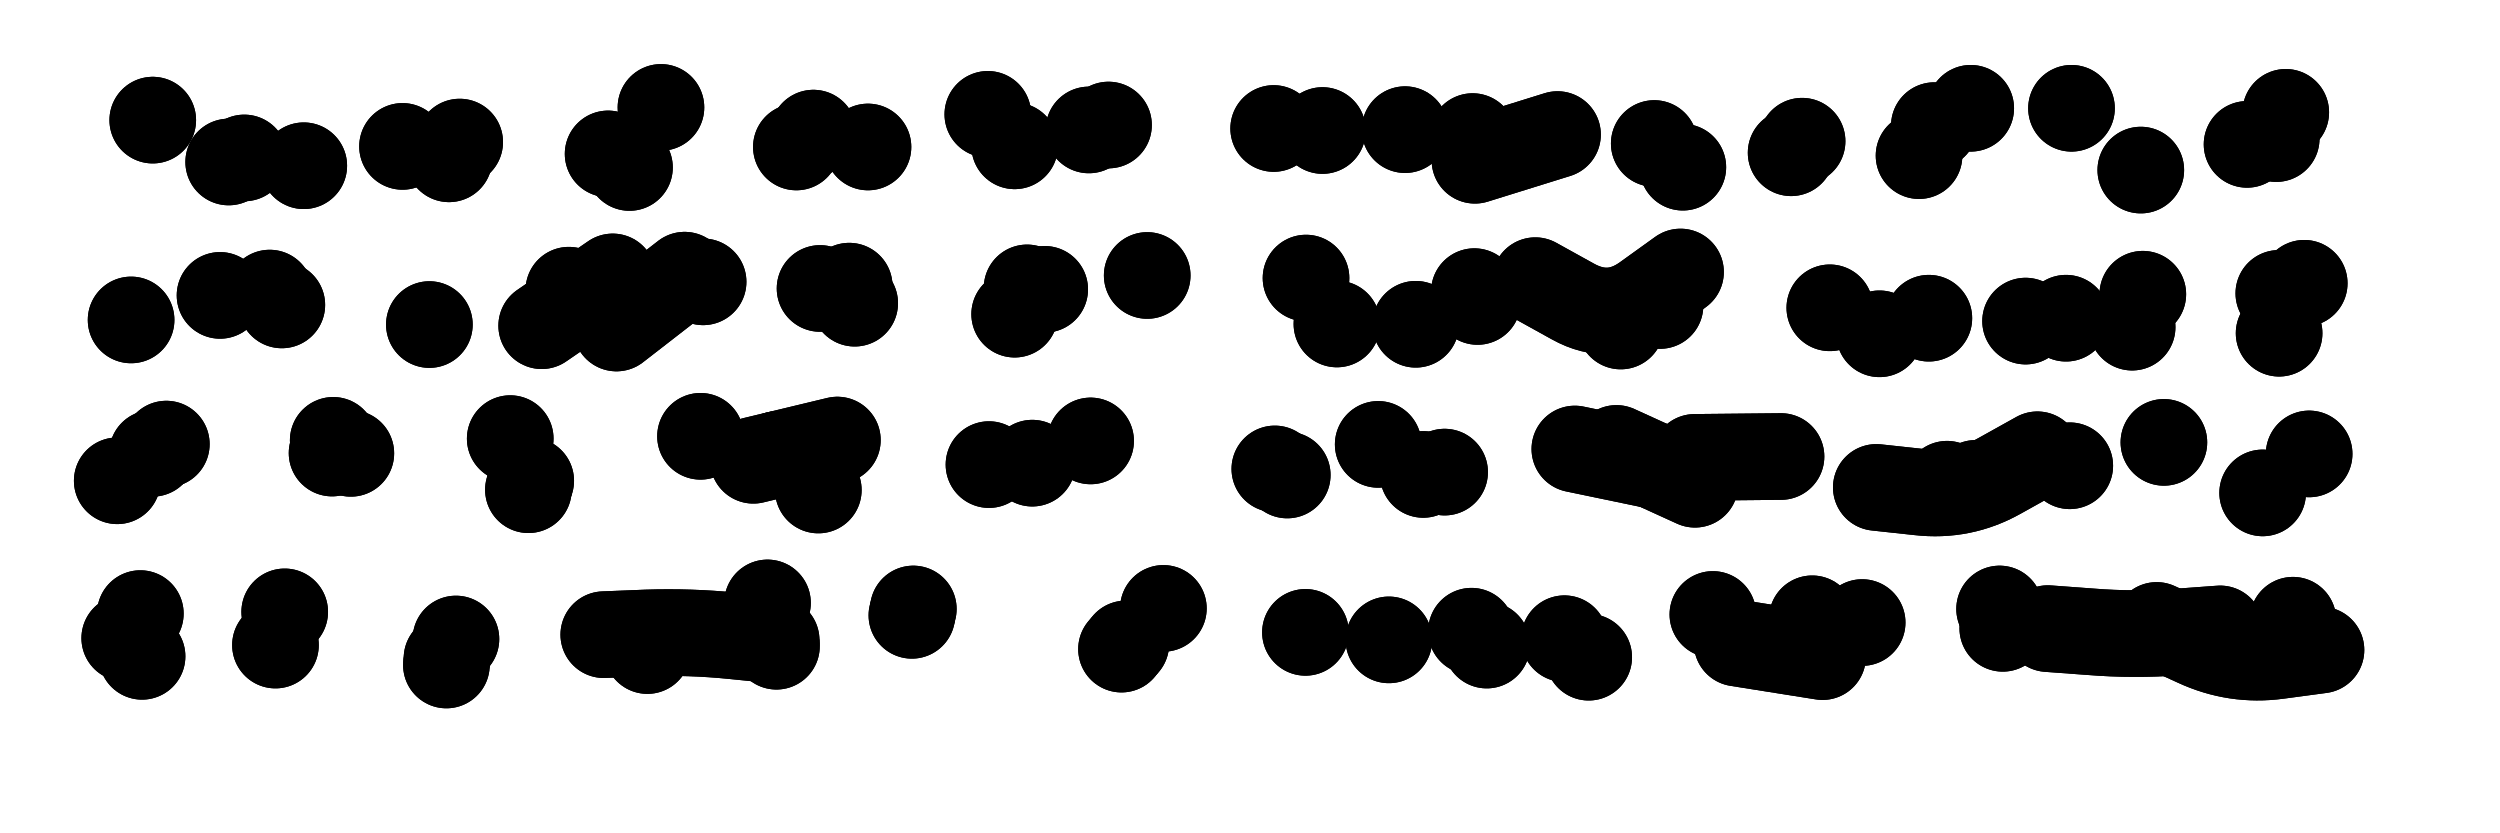
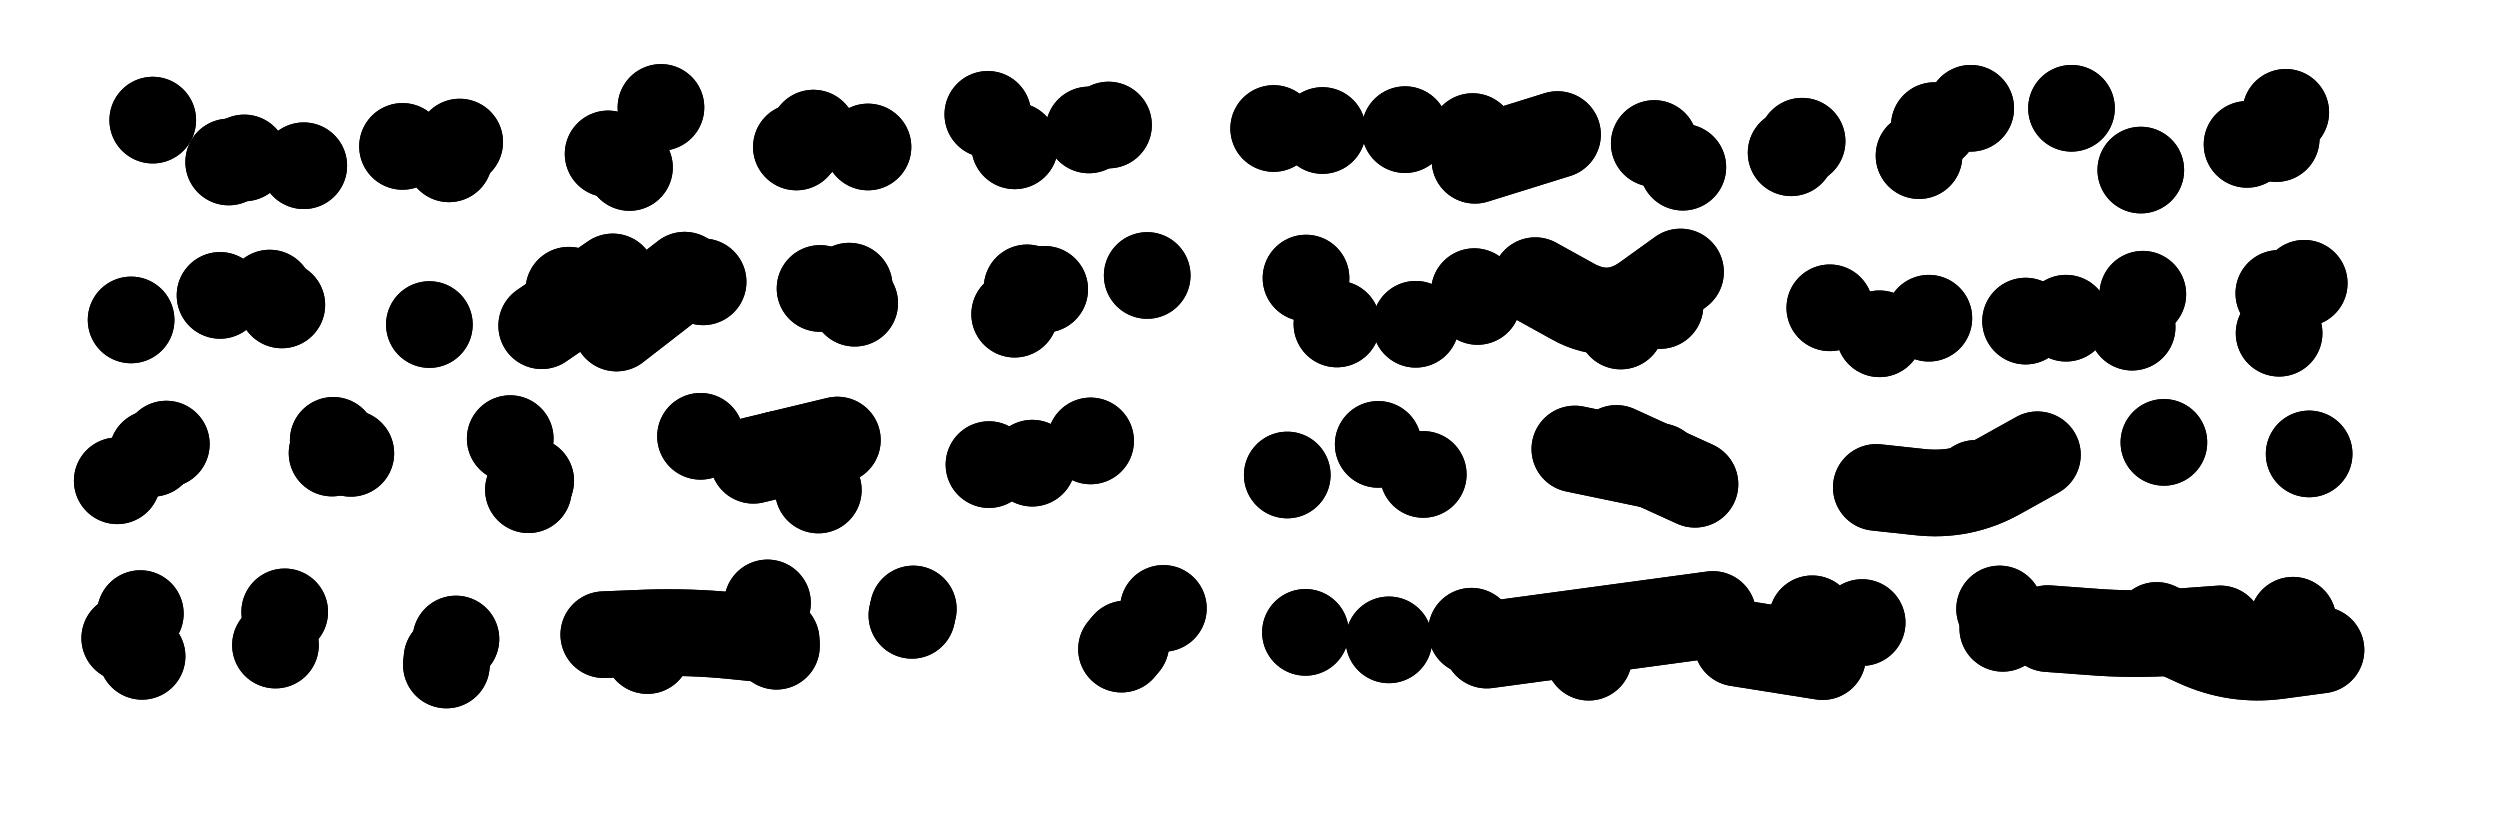
<svg xmlns="http://www.w3.org/2000/svg" viewBox="0 0 8658 2886">
  <title>Infinite Scribble #3702</title>
  <defs>
    <filter id="piece_3702_3_1_filter" x="-100" y="-100" width="8858" height="3086" filterUnits="userSpaceOnUse">
      <feTurbulence result="lineShape_distorted_turbulence" type="turbulence" baseFrequency="10000e-6" numOctaves="3" />
      <feGaussianBlur in="lineShape_distorted_turbulence" result="lineShape_distorted_turbulence_smoothed" stdDeviation="60000e-3" />
      <feDisplacementMap in="SourceGraphic" in2="lineShape_distorted_turbulence_smoothed" result="lineShape_distorted_results_shifted" scale="42000e-2" xChannelSelector="R" yChannelSelector="G" />
      <feOffset in="lineShape_distorted_results_shifted" result="lineShape_distorted" dx="-10500e-2" dy="-10500e-2" />
      <feGaussianBlur in="lineShape_distorted" result="lineShape_1" stdDeviation="15000e-3" />
      <feColorMatrix in="lineShape_1" result="lineShape" type="matrix" values="1 0 0 0 0  0 1 0 0 0  0 0 1 0 0  0 0 0 18000e-3 -9000e-3" />
      <feGaussianBlur in="lineShape" result="shrank_blurred" stdDeviation="15000e-3" />
      <feColorMatrix in="shrank_blurred" result="shrank" type="matrix" values="1 0 0 0 0 0 1 0 0 0 0 0 1 0 0 0 0 0 14000e-3 -9000e-3" />
      <feColorMatrix in="lineShape" result="border_filled" type="matrix" values="0.6 0 0 0 -0.4  0 0.6 0 0 -0.4  0 0 0.6 0 -0.4  0 0 0 1 0" />
      <feComposite in="border_filled" in2="shrank" result="border" operator="out" />
      <feColorMatrix in="lineShape" result="whitea_0" type="matrix" values="1.5 0 0 0 0.07  0 1.5 0 0 0.07  0 0 1.5 0 0.07  0 0 0 1 0" />
      <feOffset in="whitea_0" result="whitea_1" dx="-45000e-3" dy="-60000e-3" />
      <feComposite in="whitea_1" in2="lineShape" result="whitea_cropped1" operator="out" />
      <feOffset in="whitea_cropped1" result="whitea" dx="45000e-3" dy="60000e-3" />
      <feColorMatrix in="lineShape" result="whiteb_0" type="matrix" values="2 0 0 0 0.15  0 2 0 0 0.15  0 0 2 0 0.15  0 0 0 1 0" />
      <feOffset in="whiteb_0" result="whiteb_1" dx="-30000e-3" dy="-30000e-3" />
      <feComposite in="whiteb_1" in2="lineShape" result="whiteb_cropped1" operator="out" />
      <feOffset in="whiteb_cropped1" result="whiteb" dx="30000e-3" dy="30000e-3" />
      <feColorMatrix in="lineShape" result="blacka_0" type="matrix" values="0.6 0 0 0 -0.1  0 0.6 0 0 -0.1  0 0 0.6 0 -0.1  0 0 0 1 0" />
      <feOffset in="blacka_0" result="blacka_1" dx="45000e-3" dy="60000e-3" />
      <feComposite in="blacka_1" in2="lineShape" result="blacka_cropped1" operator="out" />
      <feOffset in="blacka_cropped1" result="blacka" dx="-45000e-3" dy="-60000e-3" />
      <feMerge result="combined_linestyle">
        <feMergeNode in="whitea" />
        <feMergeNode in="blacka" />
        <feMergeNode in="whiteb" />
      </feMerge>
      <feGaussianBlur in="combined_linestyle" result="combined_linestyle_blurred" stdDeviation="37500e-3" />
      <feColorMatrix in="combined_linestyle_blurred" result="combined_linestyle_opaque" type="matrix" values="1 0 0 0 0  0 1 0 0 0  0 0 1 0 0  0 0 0 2.5 0" />
      <feComposite in="combined_linestyle_opaque" in2="lineShape" result="shapes_linestyle" operator="over" />
      <feComposite in="shapes_linestyle" in2="shrank" result="shapes_linestyle_cropped" operator="in" />
      <feComposite in="border" in2="shapes_linestyle_cropped" result="shapes" operator="over" />
    </filter>
    <filter id="piece_3702_3_1_shadow" x="-100" y="-100" width="8858" height="3086" filterUnits="userSpaceOnUse">
      <feColorMatrix in="SourceGraphic" result="result_blackened" type="matrix" values="0 0 0 0 0  0 0 0 0 0  0 0 0 0 0  0 0 0 0.8 0" />
      <feGaussianBlur in="result_blackened" result="result_blurred" stdDeviation="90000e-3" />
      <feComposite in="SourceGraphic" in2="result_blurred" result="result" operator="over" />
    </filter>
    <filter id="piece_3702_3_1_overall" x="-100" y="-100" width="8858" height="3086" filterUnits="userSpaceOnUse">
      <feTurbulence result="background_texture_bumps" type="fractalNoise" baseFrequency="40e-3" numOctaves="3" />
      <feDiffuseLighting in="background_texture_bumps" result="background_texture" surfaceScale="1" diffuseConstant="2" lighting-color="#aaa">
        <feDistantLight azimuth="225" elevation="20" />
      </feDiffuseLighting>
      <feColorMatrix in="background_texture" result="background_texturelightened" type="matrix" values="0.6 0 0 0 0.8  0 0.6 0 0 0.8  0 0 0.6 0 0.8  0 0 0 1 0" />
      <feColorMatrix in="SourceGraphic" result="background_darkened" type="matrix" values="2 0 0 0 -1  0 2 0 0 -1  0 0 2 0 -1  0 0 0 1 0" />
      <feMorphology in="background_darkened" result="background_glow_1_thicken" operator="dilate" radius="200000e-3" />
      <feColorMatrix in="background_glow_1_thicken" result="background_glow_1_thicken_colored" type="matrix" values="1.5 0 0 0 -0.2  0 1.5 0 0 -0.2  0 0 1.5 0 -0.2  0 0 0 0.4 0" />
      <feGaussianBlur in="background_glow_1_thicken_colored" result="background_glow_1" stdDeviation="375000e-3" />
      <feMorphology in="background_darkened" result="background_glow_2_thicken" operator="dilate" radius="37500e-3" />
      <feColorMatrix in="background_glow_2_thicken" result="background_glow_2_thicken_colored" type="matrix" values="0 0 0 0 0  0 0 0 0 0  0 0 0 0 0  0 0 0 0.5 0" />
      <feGaussianBlur in="background_glow_2_thicken_colored" result="background_glow_2" stdDeviation="75000e-3" />
      <feComposite in="background_glow_1" in2="background_glow_2" result="background_glow" operator="out" />
      <feBlend in="background_glow" in2="background_texturelightened" result="background" mode="darken" />
    </filter>
    <clipPath id="piece_3702_3_1_clip">
      <rect x="0" y="0" width="8658" height="2886" />
    </clipPath>
    <g id="layer_3" filter="url(#piece_3702_3_1_filter)" stroke-width="300" stroke-linecap="round" fill="none">
      <path d="M 2211 638 L 2211 638 M 2863 614 L 2863 614 M 3944 538 L 3944 538 M 1157 679 L 1157 679 M 3526 501 L 3526 501 M 1697 597 L 1697 597 M 634 521 L 634 521" stroke="hsl(117,100%,48%)" />
      <path d="M 4685 557 L 4685 557 M 6804 540 L 6804 540 M 5499 571 L 5213 660 M 6346 594 L 6346 594 M 8021 494 L 8021 494 M 7519 694 L 7519 694 M 5933 684 L 5933 684" stroke="hsl(156,100%,52%)" />
      <path d="M 1081 1161 L 1081 1161 M 559 1213 L 559 1213 M 2945 1104 L 2945 1104 M 1981 1233 L 2227 1064 M 4078 1059 L 4078 1059 M 3619 1193 L 3619 1193" stroke="hsl(198,100%,51%)" />
      <path d="M 4735 1227 L 4735 1227 M 6614 1261 L 6614 1261 M 7120 1217 L 7120 1217 M 5211 1115 L 5211 1115 M 7526 1124 L 7526 1124 M 5718 1234 L 5718 1234 M 7997 1121 L 7997 1121" stroke="hsl(217,100%,60%)" />
      <path d="M 1935 1801 L 1935 1801 M 2939 1802 L 2939 1802 M 2531 1616 L 2531 1616 M 1255 1674 L 1255 1674 M 511 1770 L 511 1770 M 3882 1632 L 3882 1632" stroke="hsl(246,100%,58%)" />
-       <path d="M 6273 1686 L 5974 1689 M 7273 1718 L 7273 1718 M 6848 1782 L 6848 1782 M 7941 1812 L 7941 1812 M 5108 1740 L 5108 1740 M 4520 1729 L 4520 1729" stroke="hsl(261,100%,63%)" />
      <path d="M 1684 2318 L 1684 2318 M 2763 2193 L 2763 2193 M 1091 2224 L 1091 2224 M 2347 2358 L 2347 2358 M 3263 2236 L 3263 2236 M 3989 2353 L 3989 2353 M 537 2315 L 537 2315" stroke="hsl(289,100%,56%)" />
      <path d="M 8143 2356 Q 8143 2356 7994 2376 Q 7846 2396 7710 2333 L 7574 2271 M 6381 2248 L 6381 2248 M 7030 2214 L 7030 2214 M 5201 2291 L 5201 2291 M 5607 2381 L 5607 2381 M 4626 2295 L 4626 2295" stroke="hsl(315,100%,59%)" />
    </g>
    <g id="layer_2" filter="url(#piece_3702_3_1_filter)" stroke-width="300" stroke-linecap="round" fill="none">
      <path d="M 3619 610 L 3619 610 M 2394 477 L 2394 477 M 897 666 L 897 666 M 1660 655 L 1660 655 M 2922 566 L 2922 566" stroke="hsl(68,100%,56%)" />
      <path d="M 6751 644 L 6751 644 M 7988 585 L 7988 585 M 4971 554 L 4971 554 M 5834 602 L 5834 602 M 7279 480 L 7279 480" stroke="hsl(95,100%,63%)" />
      <path d="M 3723 1107 L 3723 1107 M 3065 1155 L 3065 1155 M 2075 1110 L 2075 1110 M 1039 1120 L 1039 1120 M 1592 1229 L 1592 1229 M 2540 1081 L 2540 1081" stroke="hsl(150,100%,55%)" />
      <path d="M 7998 1259 L 7998 1259 M 4628 1068 L 4628 1068 M 5222 1149 L 5222 1149 M 6442 1171 L 6442 1171 M 5854 1163 L 5854 1163 M 7260 1207 L 7260 1207" stroke="hsl(184,100%,59%)" />
      <path d="M 633 1675 L 633 1675 M 2797 1679 L 2797 1679 M 1943 1770 L 1943 1770 M 3680 1709 L 3680 1709 M 1259 1630 L 1259 1630" stroke="hsl(214,100%,59%)" />
      <path d="M 5034 1748 L 5034 1748 M 7161 1680 Q 7161 1680 7030 1753 Q 6900 1826 6751 1809 L 6603 1793 M 5852 1721 L 5559 1660 M 4563 1750 L 4563 1750 M 8102 1677 L 8102 1677" stroke="hsl(234,100%,69%)" />
      <path d="M 2196 2303 Q 2196 2303 2345 2297 Q 2495 2292 2644 2307 L 2793 2322 M 591 2230 L 591 2230 M 1653 2385 L 1653 2385 M 4004 2335 L 4004 2335 M 3268 2214 L 3268 2214 M 1059 2339 L 1059 2339" stroke="hsl(258,100%,63%)" />
-       <path d="M 6554 2261 L 6554 2261 M 7794 2283 Q 7794 2283 7644 2294 Q 7495 2305 7346 2293 L 7197 2282 M 5254 2339 L 5254 2339 M 6037 2233 L 6037 2233" stroke="hsl(276,100%,67%)" />
+       <path d="M 6554 2261 L 6554 2261 M 7794 2283 Q 7794 2283 7644 2294 Q 7495 2305 7346 2293 L 7197 2282 M 5254 2339 L 5254 2339 L 6037 2233" stroke="hsl(276,100%,67%)" />
    </g>
    <g id="layer_1" filter="url(#piece_3702_3_1_filter)" stroke-width="300" stroke-linecap="round" fill="none">
      <path d="M 3111 614 L 3111 614 M 2285 685 L 2285 685 M 1499 612 L 1499 612 M 3876 555 L 3876 555 M 951 652 L 951 652" stroke="hsl(43,100%,64%)" />
      <path d="M 6308 634 L 6308 634 M 6930 480 L 6930 480 M 4516 550 L 4516 550 M 7887 605 L 7887 605 M 5205 578 L 5205 578" stroke="hsl(54,100%,70%)" />
      <path d="M 3662 1102 L 3662 1102 M 2240 1241 L 2476 1058 M 867 1128 L 867 1128 M 3046 1096 L 3046 1096" stroke="hsl(88,100%,65%)" />
      <path d="M 7489 1238 L 7489 1238 M 6785 1207 L 6785 1207 M 5925 1047 Q 5925 1047 5804 1134 Q 5683 1222 5552 1149 L 5422 1077 M 5008 1228 L 5008 1228 M 8085 1086 L 8085 1086" stroke="hsl(120,100%,69%)" />
      <path d="M 2714 1699 L 3005 1629 M 681 1643 L 681 1643 M 3530 1714 L 3530 1714 M 1320 1675 L 1320 1675 M 1872 1624 L 1872 1624" stroke="hsl(180,100%,59%)" />
      <path d="M 6947 1779 L 6947 1779 M 5975 1782 L 5703 1658 M 7599 1637 L 7599 1637 M 4878 1644 L 4878 1644" stroke="hsl(199,100%,70%)" />
      <path d="M 1651 2408 L 1651 2408 M 2794 2343 L 2794 2343 M 4134 2212 L 4134 2212 M 597 2378 L 597 2378" stroke="hsl(229,100%,67%)" />
      <path d="M 4915 2321 L 4915 2321 M 8046 2253 L 8046 2253 M 6417 2379 L 6121 2332 M 7041 2281 L 7041 2281 M 5523 2317 L 5523 2317" stroke="hsl(247,100%,74%)" />
    </g>
  </defs>
  <g filter="url(#piece_3702_3_1_overall)" clip-path="url(#piece_3702_3_1_clip)">
    <use href="#layer_3" />
    <use href="#layer_2" />
    <use href="#layer_1" />
  </g>
  <g clip-path="url(#piece_3702_3_1_clip)">
    <use href="#layer_3" filter="url(#piece_3702_3_1_shadow)" />
    <use href="#layer_2" filter="url(#piece_3702_3_1_shadow)" />
    <use href="#layer_1" filter="url(#piece_3702_3_1_shadow)" />
  </g>
</svg>